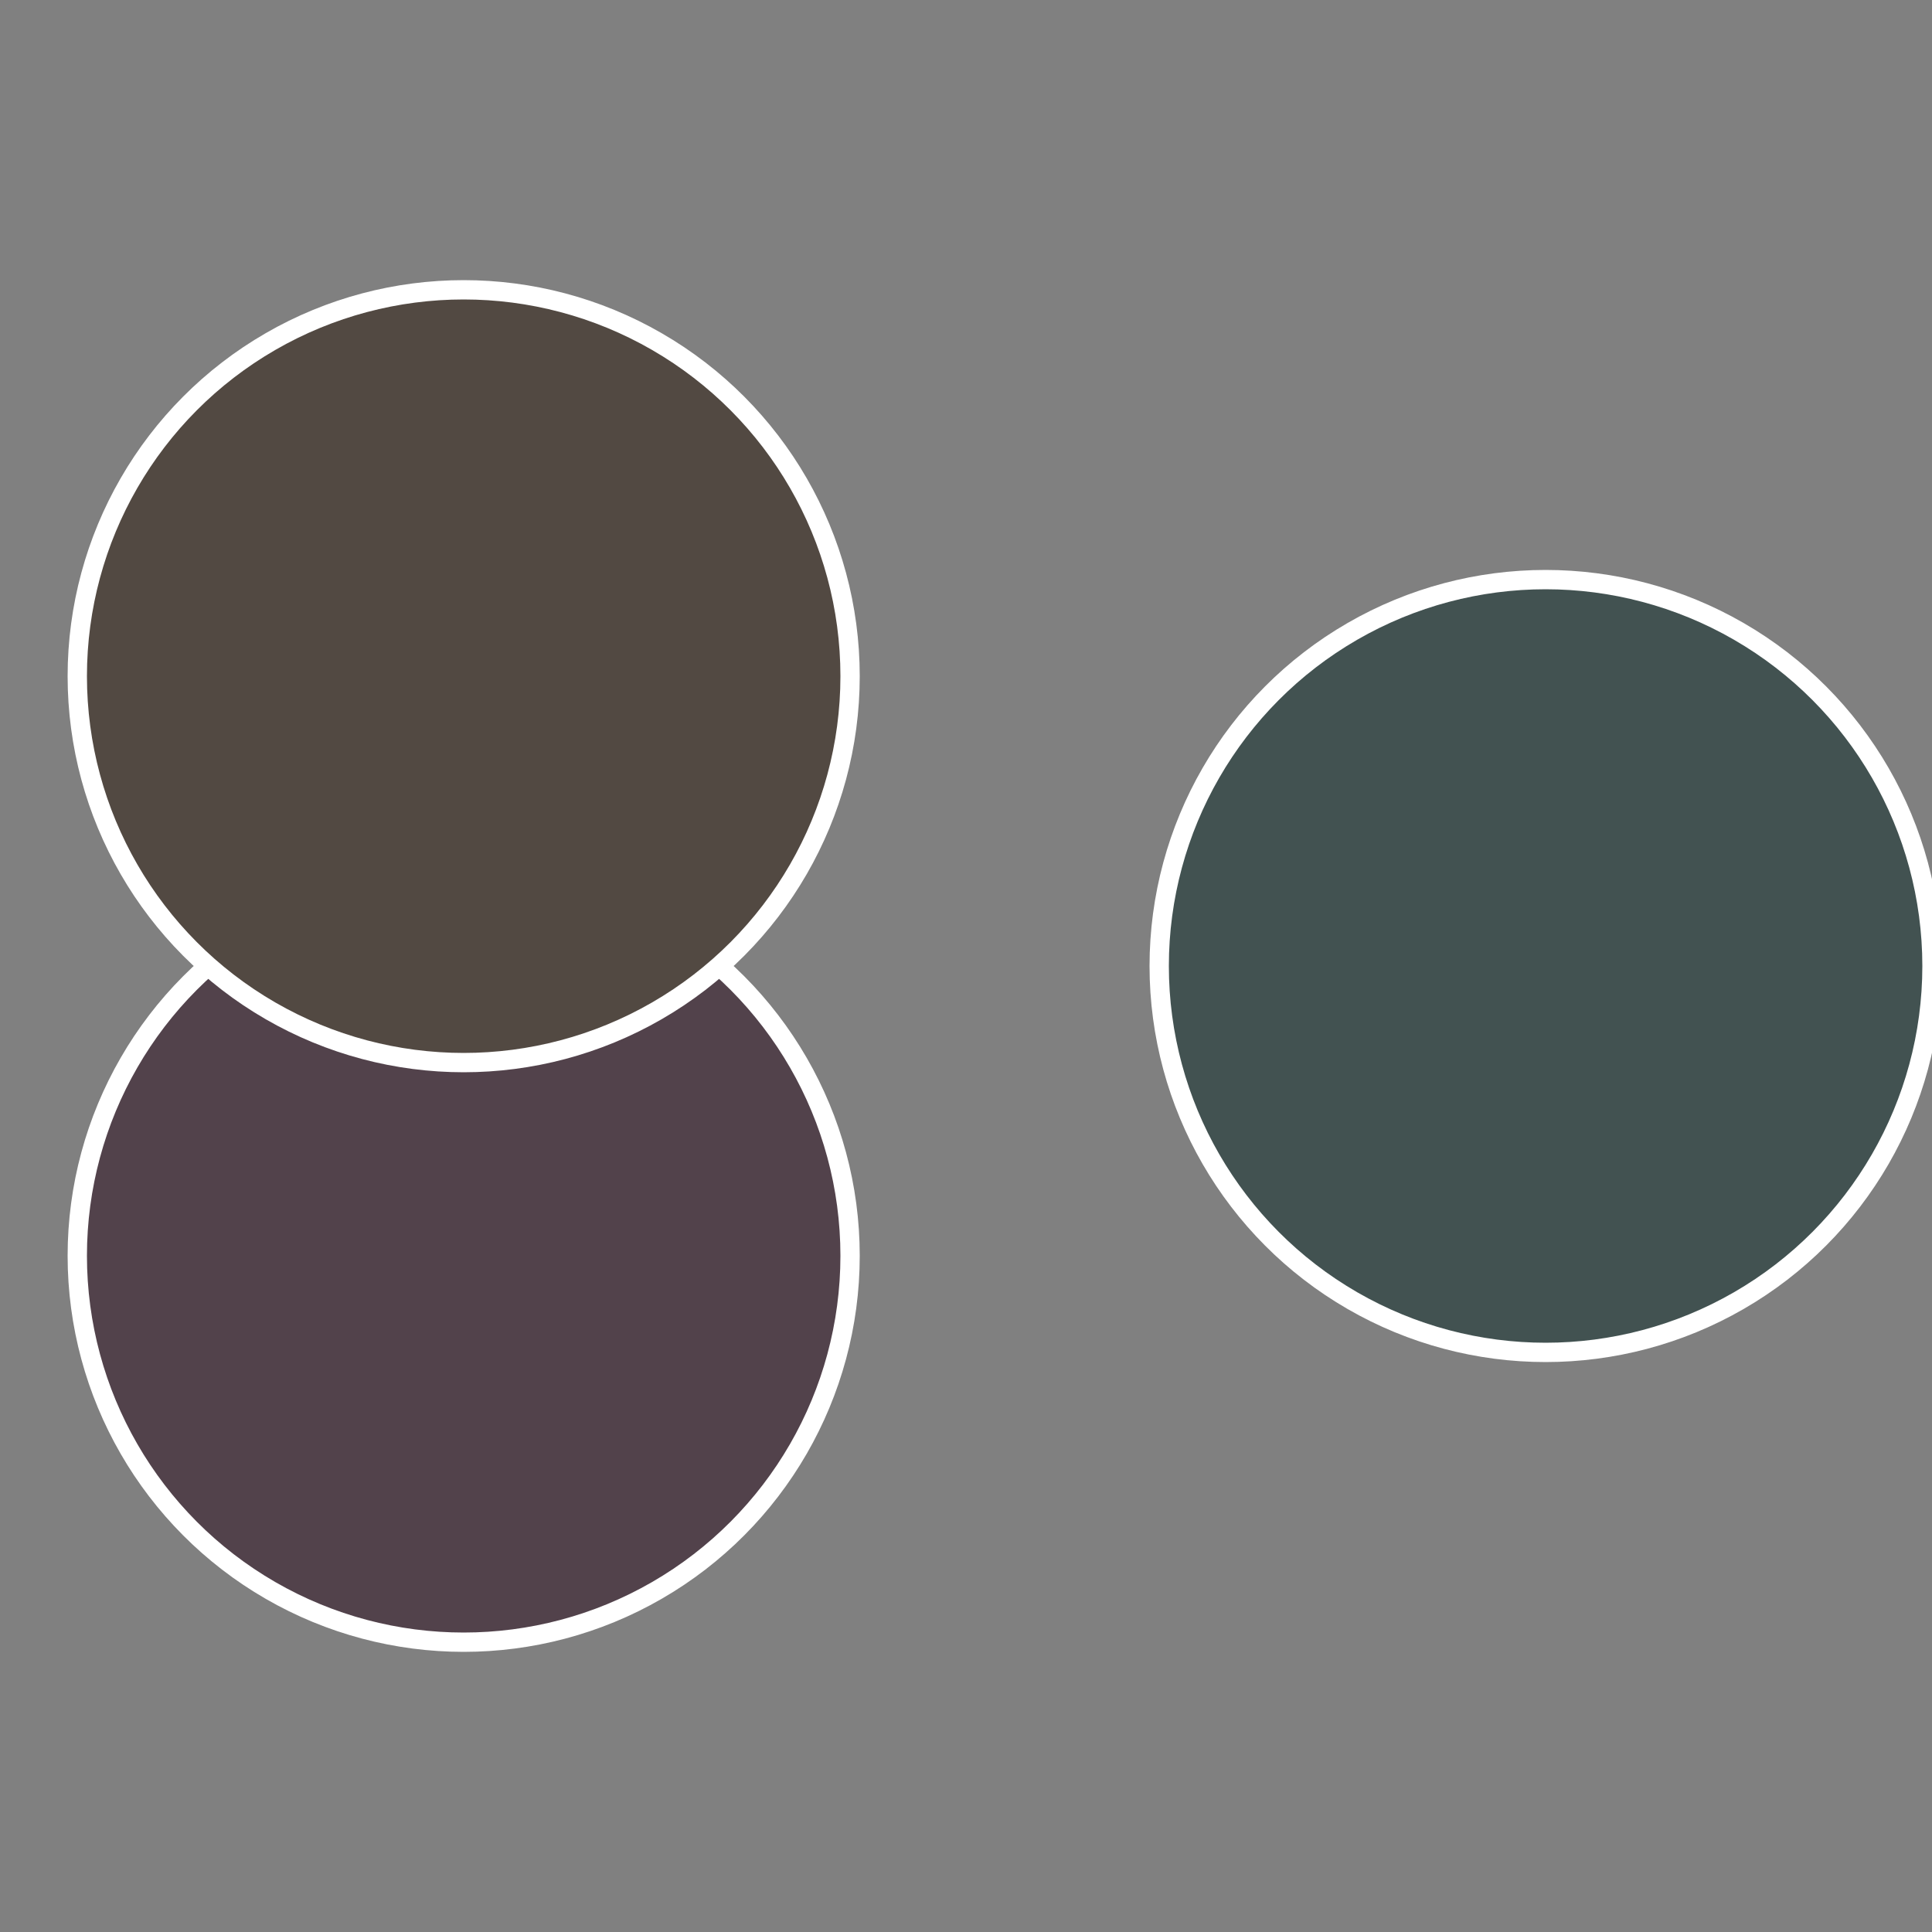
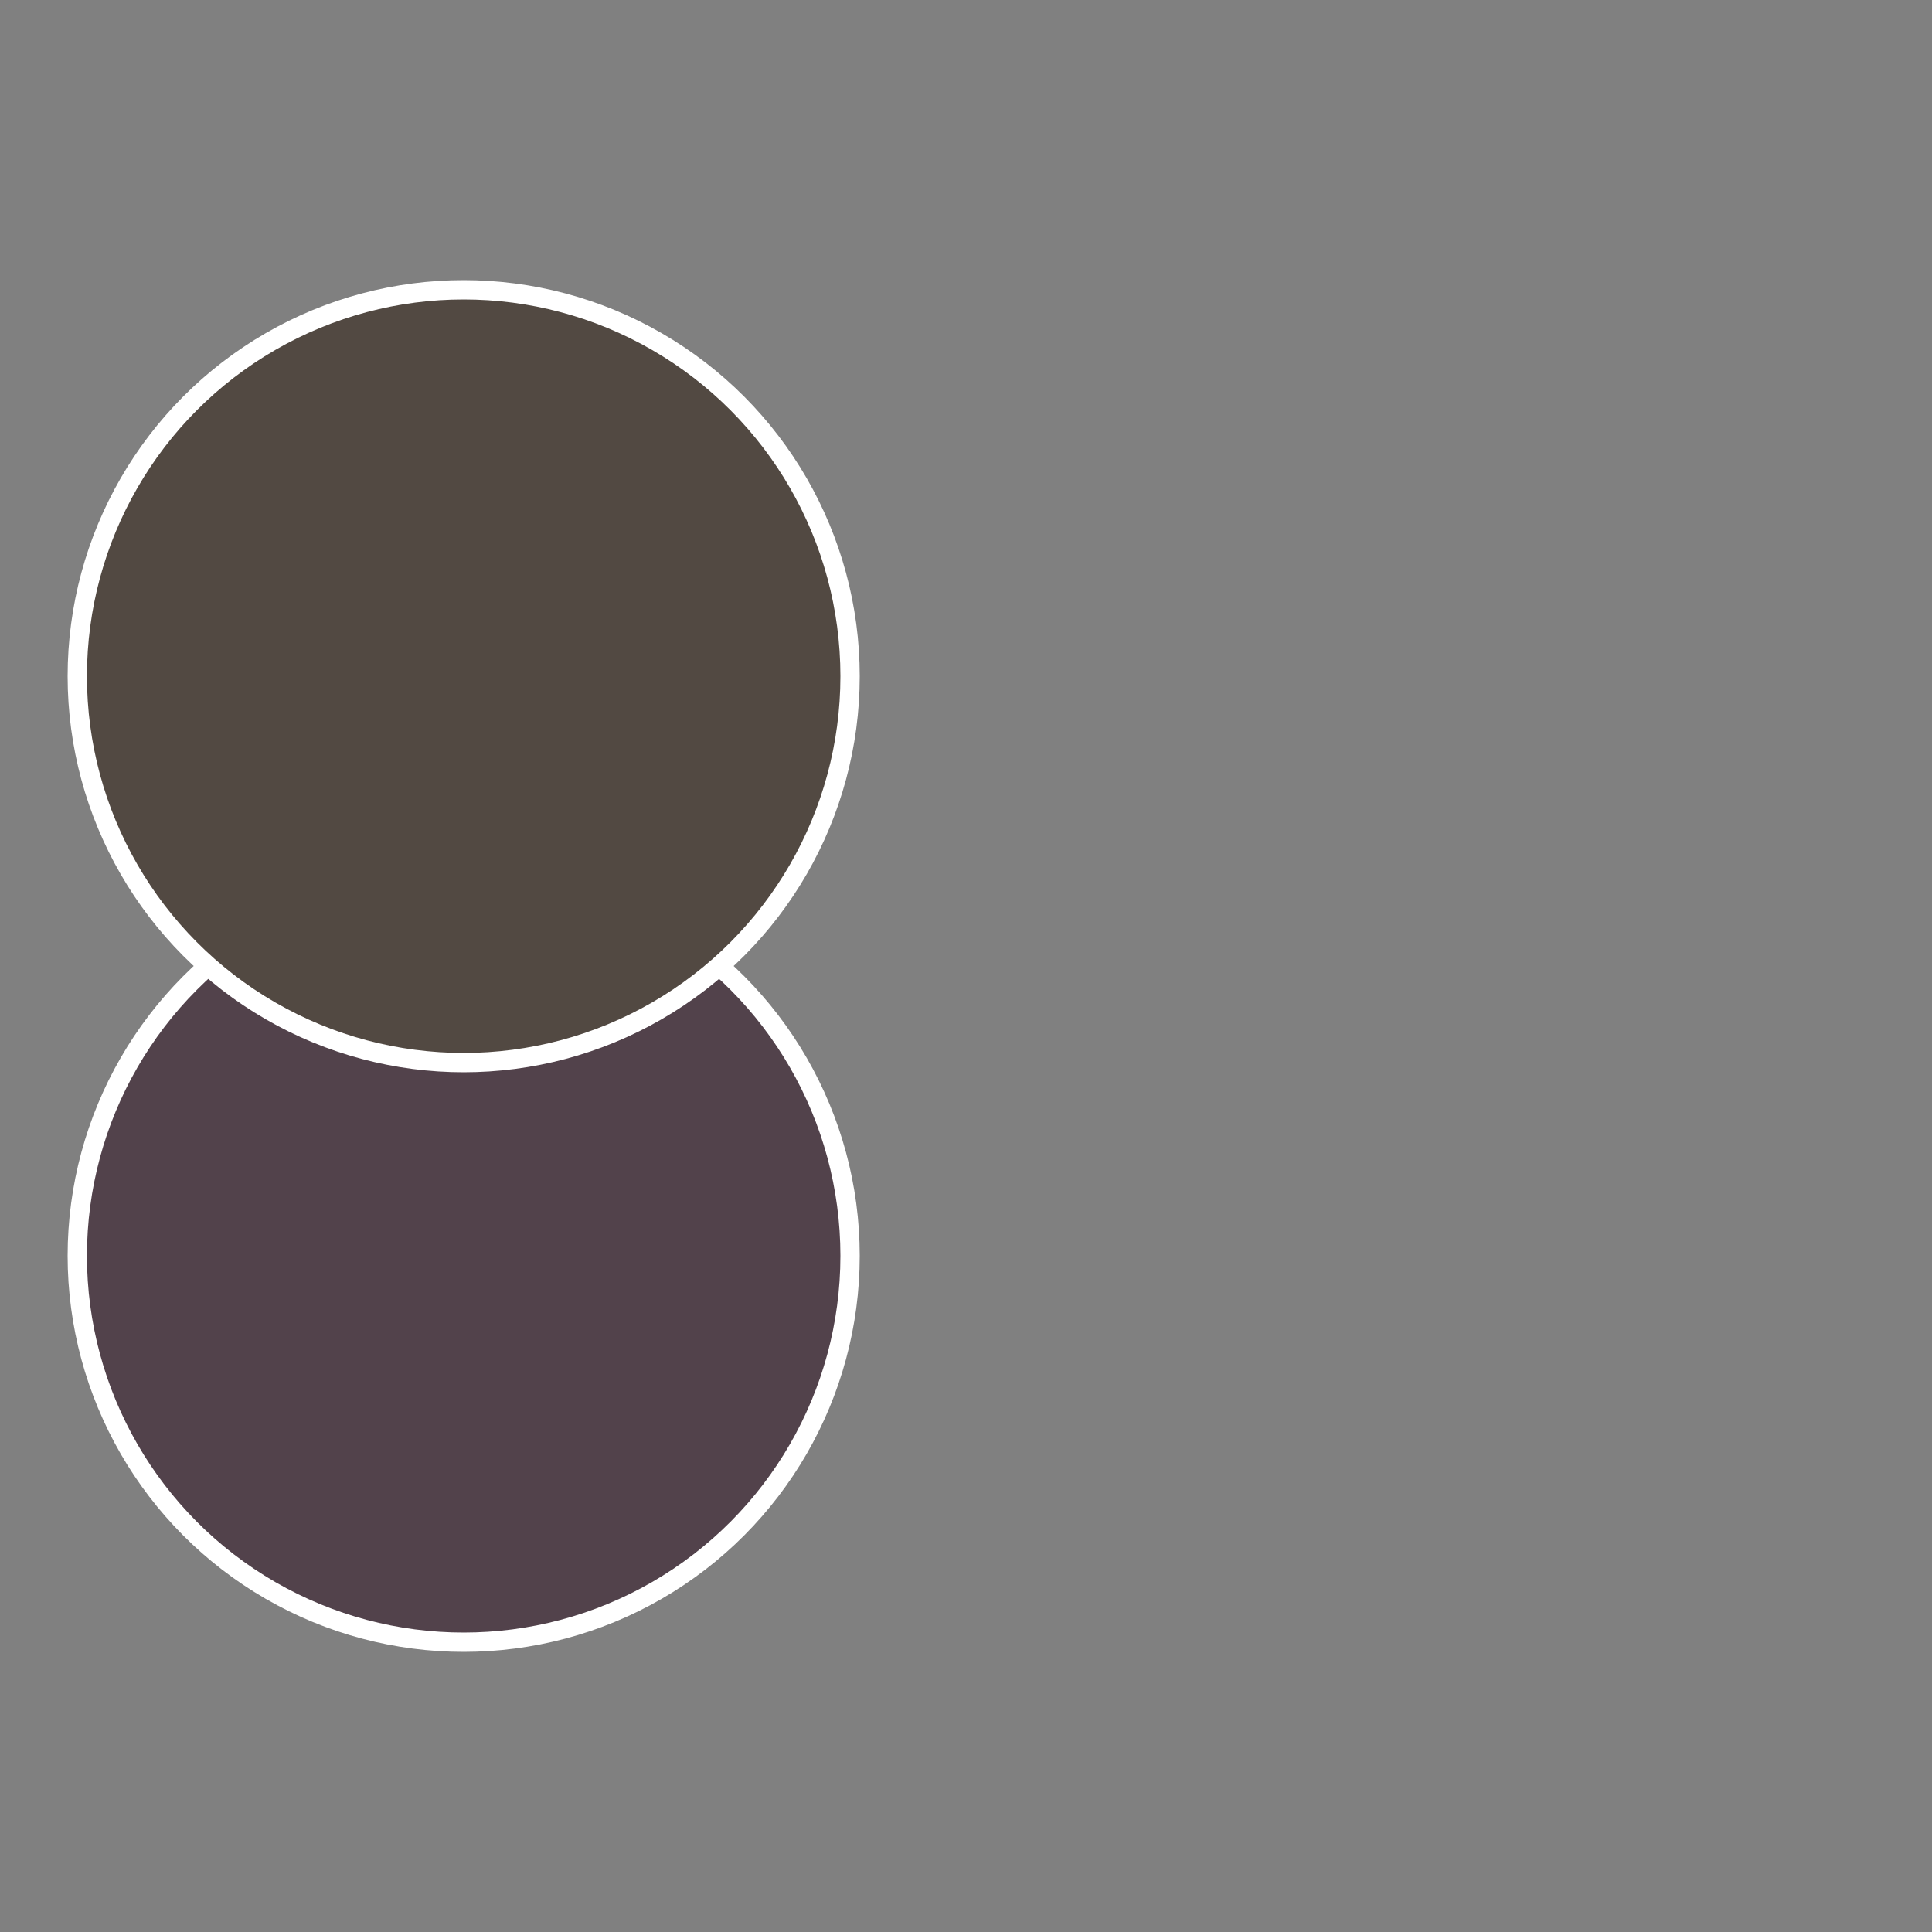
<svg xmlns="http://www.w3.org/2000/svg" width="500" height="500" viewBox="-1 -1 2 2">
  <rect x="-1" y="-1" width="2" height="2" fill="#808080" stroke="none" />
-   <circle cx="0.6" cy="0" r="0.4" fill="#425251" stroke="#fff" stroke-width="1%" />
  <circle cx="-0.52" cy="0.3" r="0.4" fill="#52424b" stroke="#fff" stroke-width="1%" />
  <circle cx="-0.52" cy="-0.3" r="0.4" fill="#524942" stroke="#fff" stroke-width="1%" />
</svg>